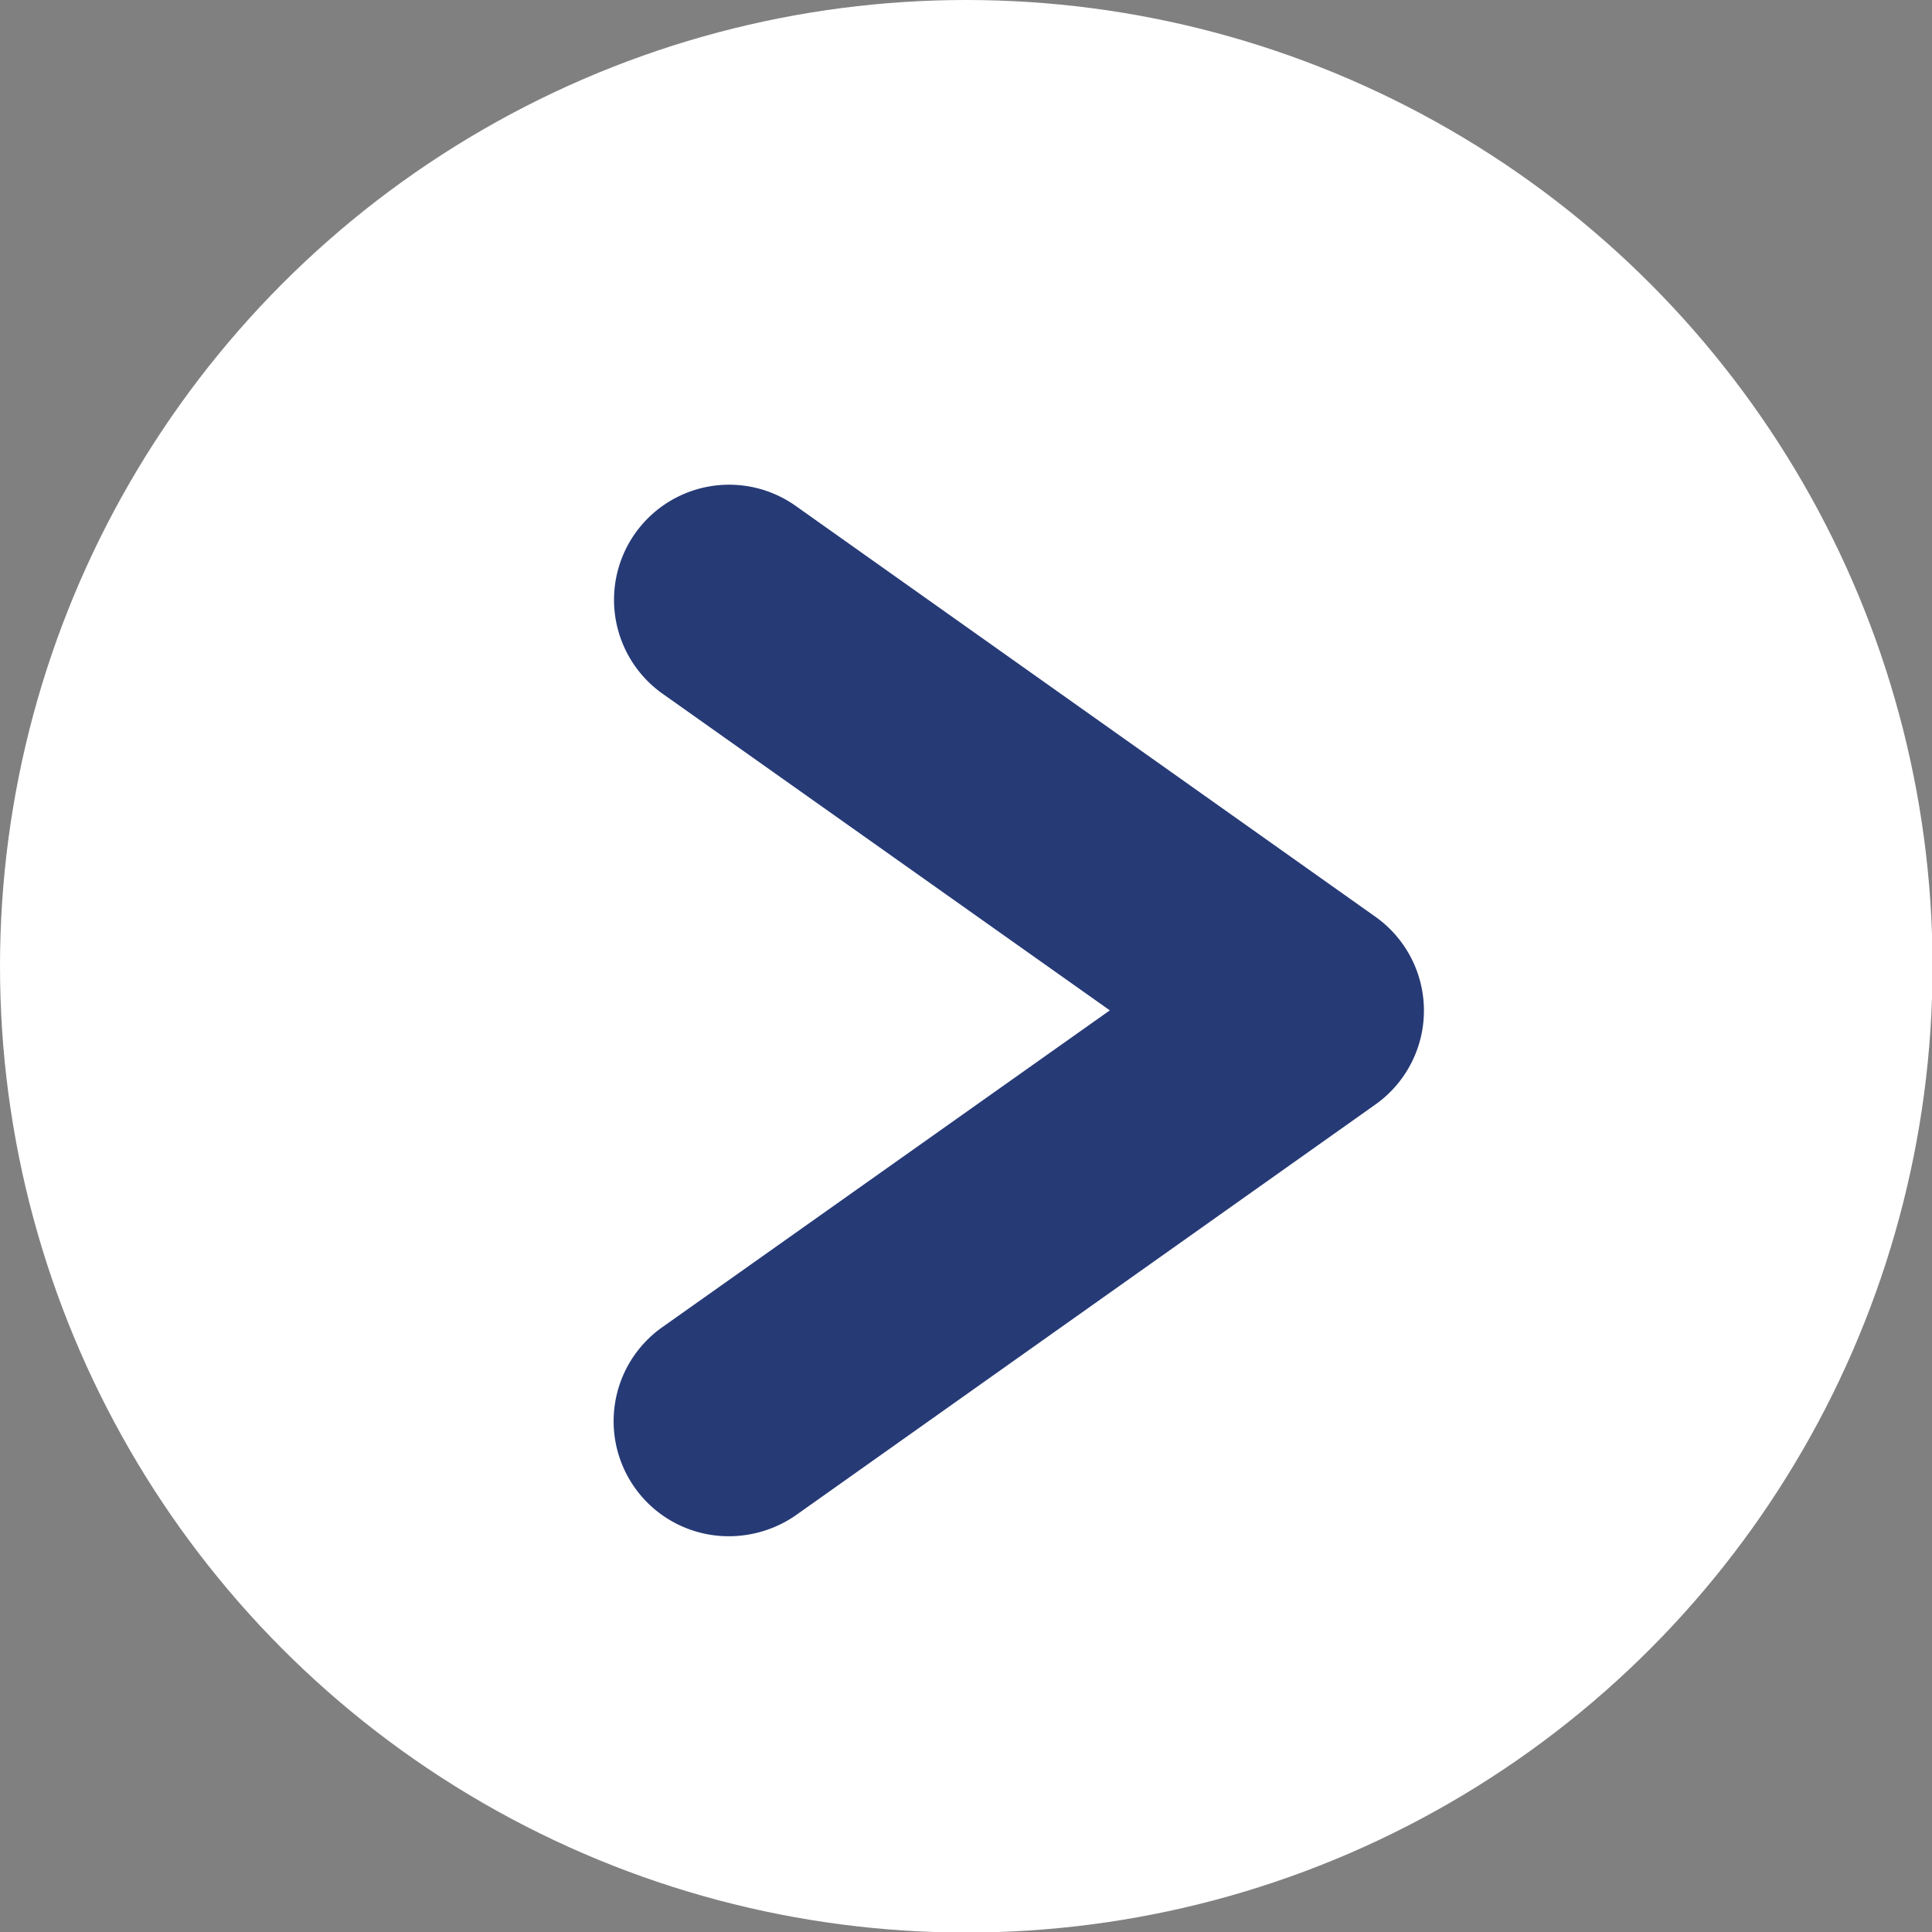
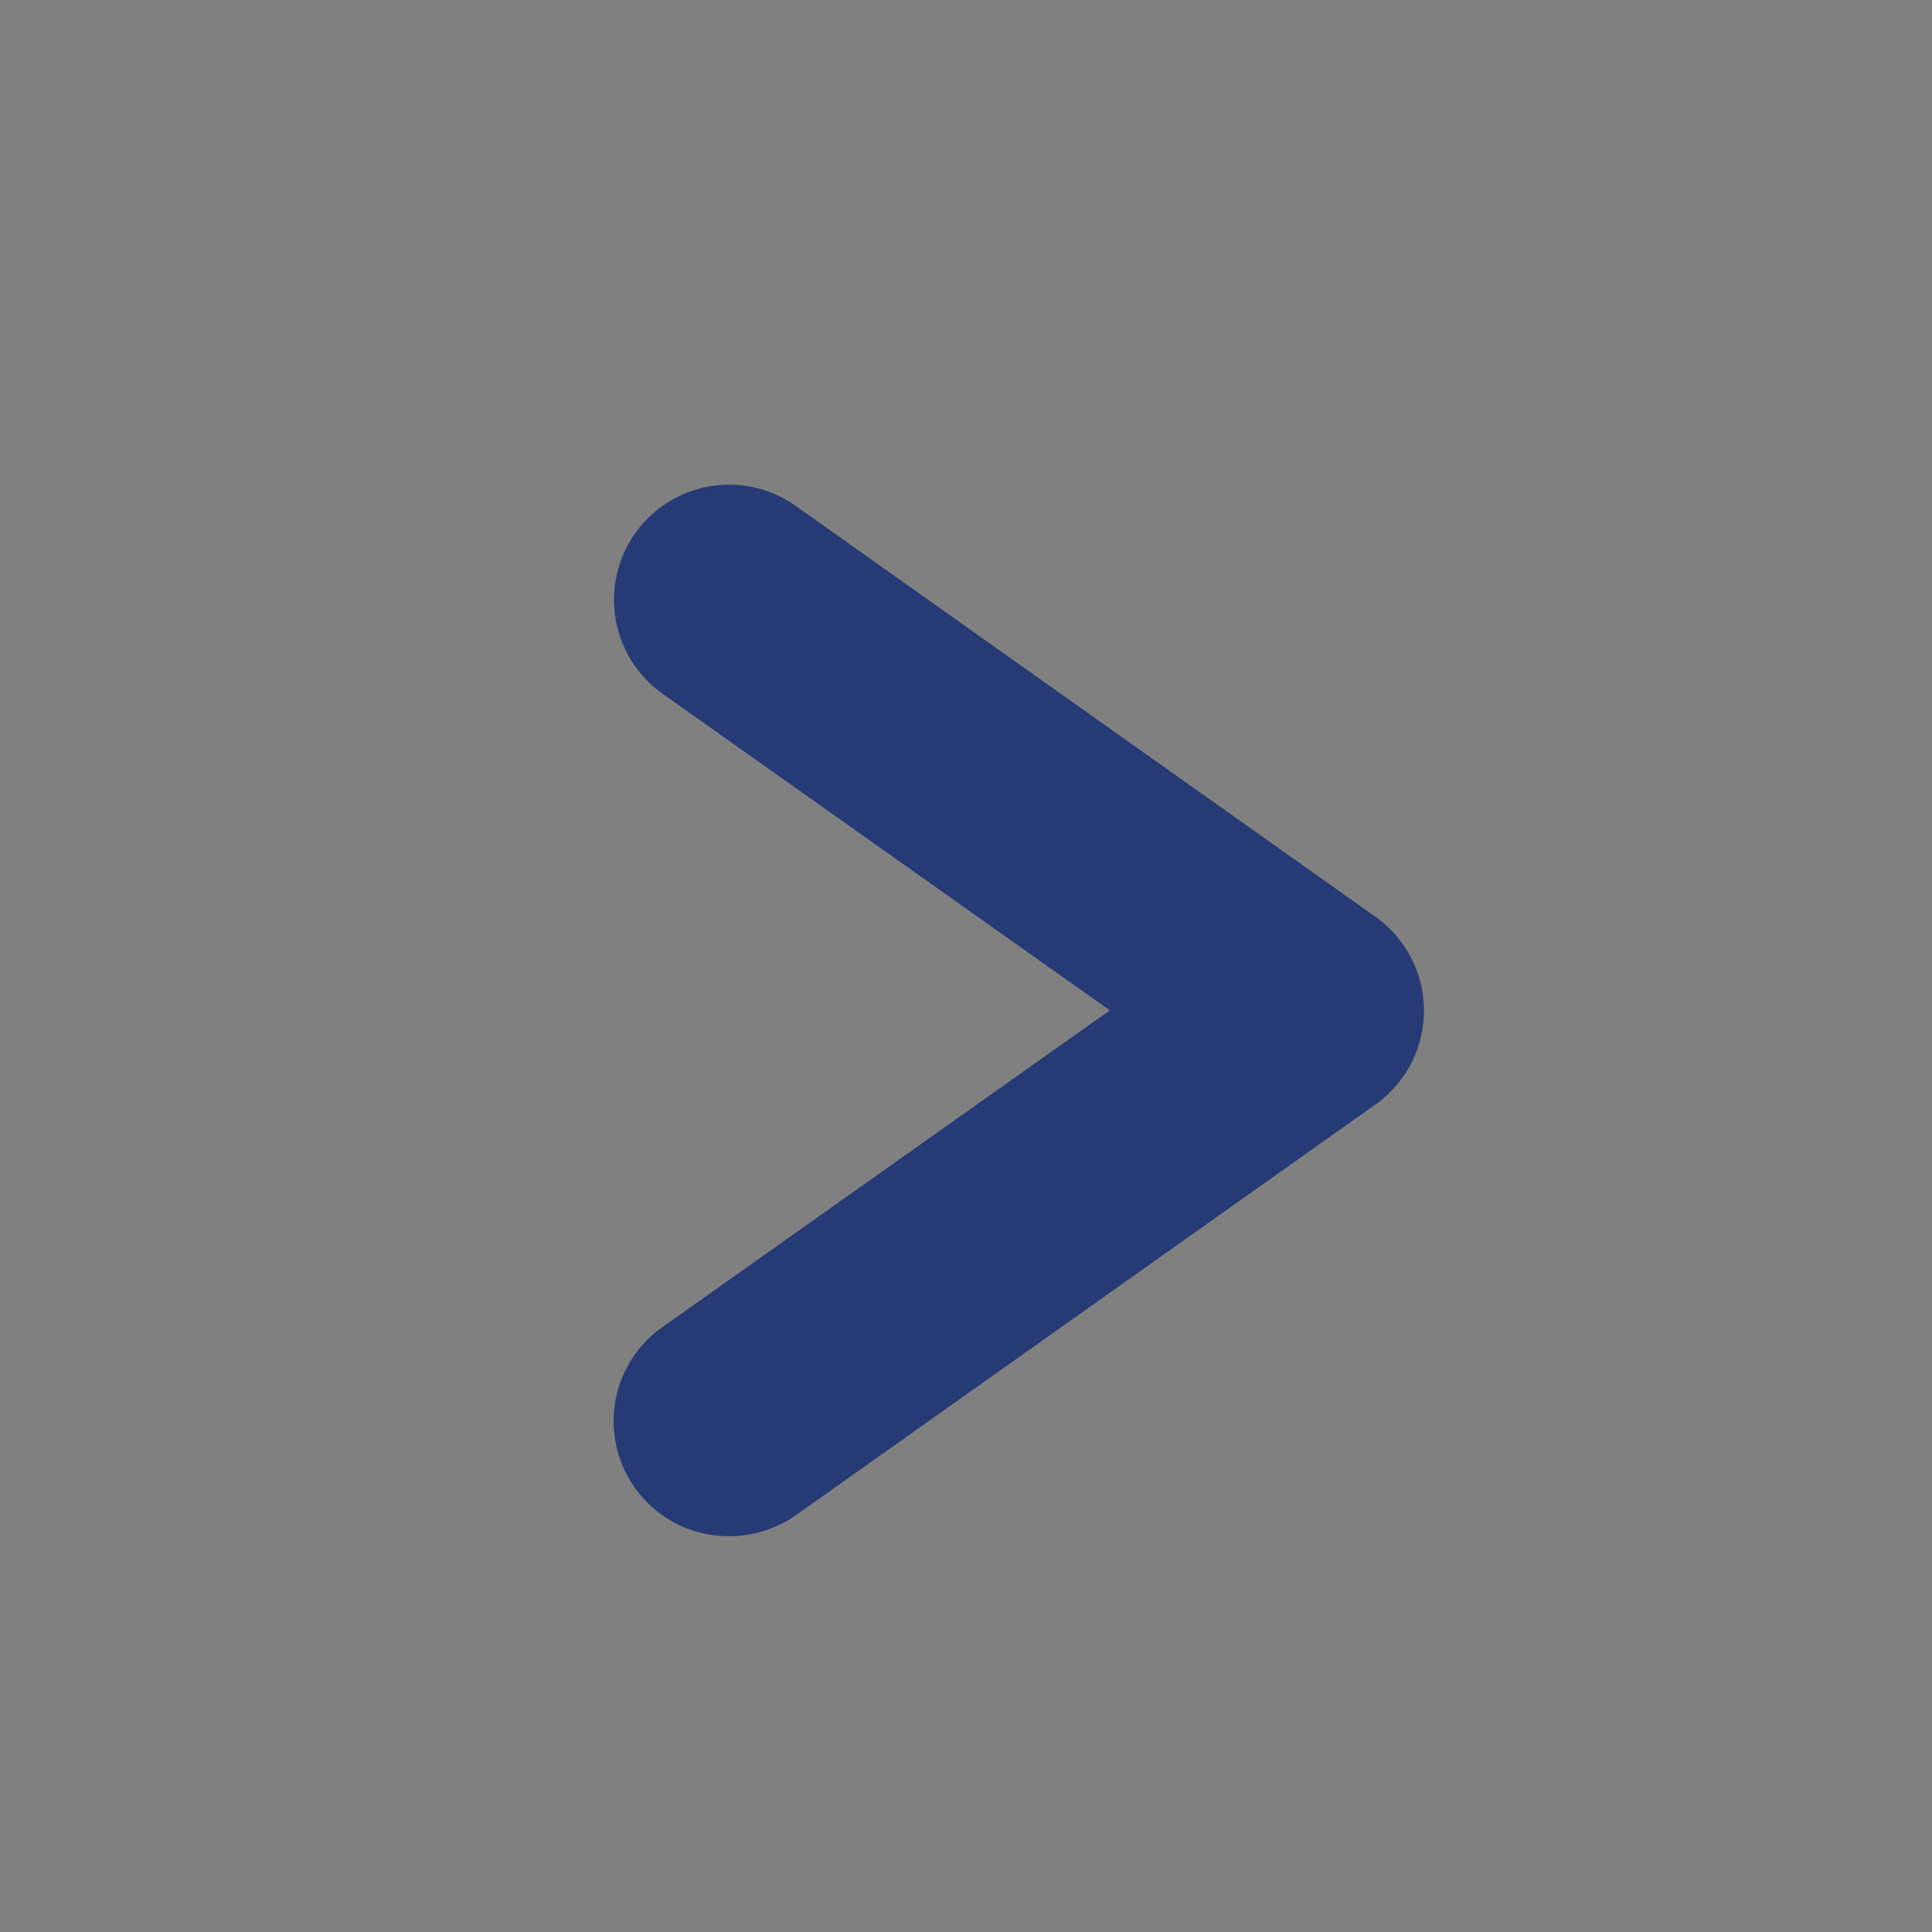
<svg xmlns="http://www.w3.org/2000/svg" viewBox="0 0 35.93 35.93">
  <rect x="0" y="0" width="35.93" height="35.93" fill="#808080" stroke="none" />
  <defs>
    <style>.cls-1{fill:#fff;}.cls-2{fill:#263a76;}</style>
  </defs>
  <g id="レイヤー_2" data-name="レイヤー 2">
    <g id="design">
-       <circle class="cls-1" cx="17.97" cy="17.97" r="17.97" />
      <path class="cls-2" d="M13.56,28.57a2.14,2.14,0,0,1-1.24-3.89l8.32-5.89L12.32,12.9A2.14,2.14,0,1,1,14.8,9.41l10.78,7.64a2.14,2.14,0,0,1,0,3.49L14.8,28.18A2.19,2.19,0,0,1,13.56,28.57Z" />
    </g>
  </g>
</svg>